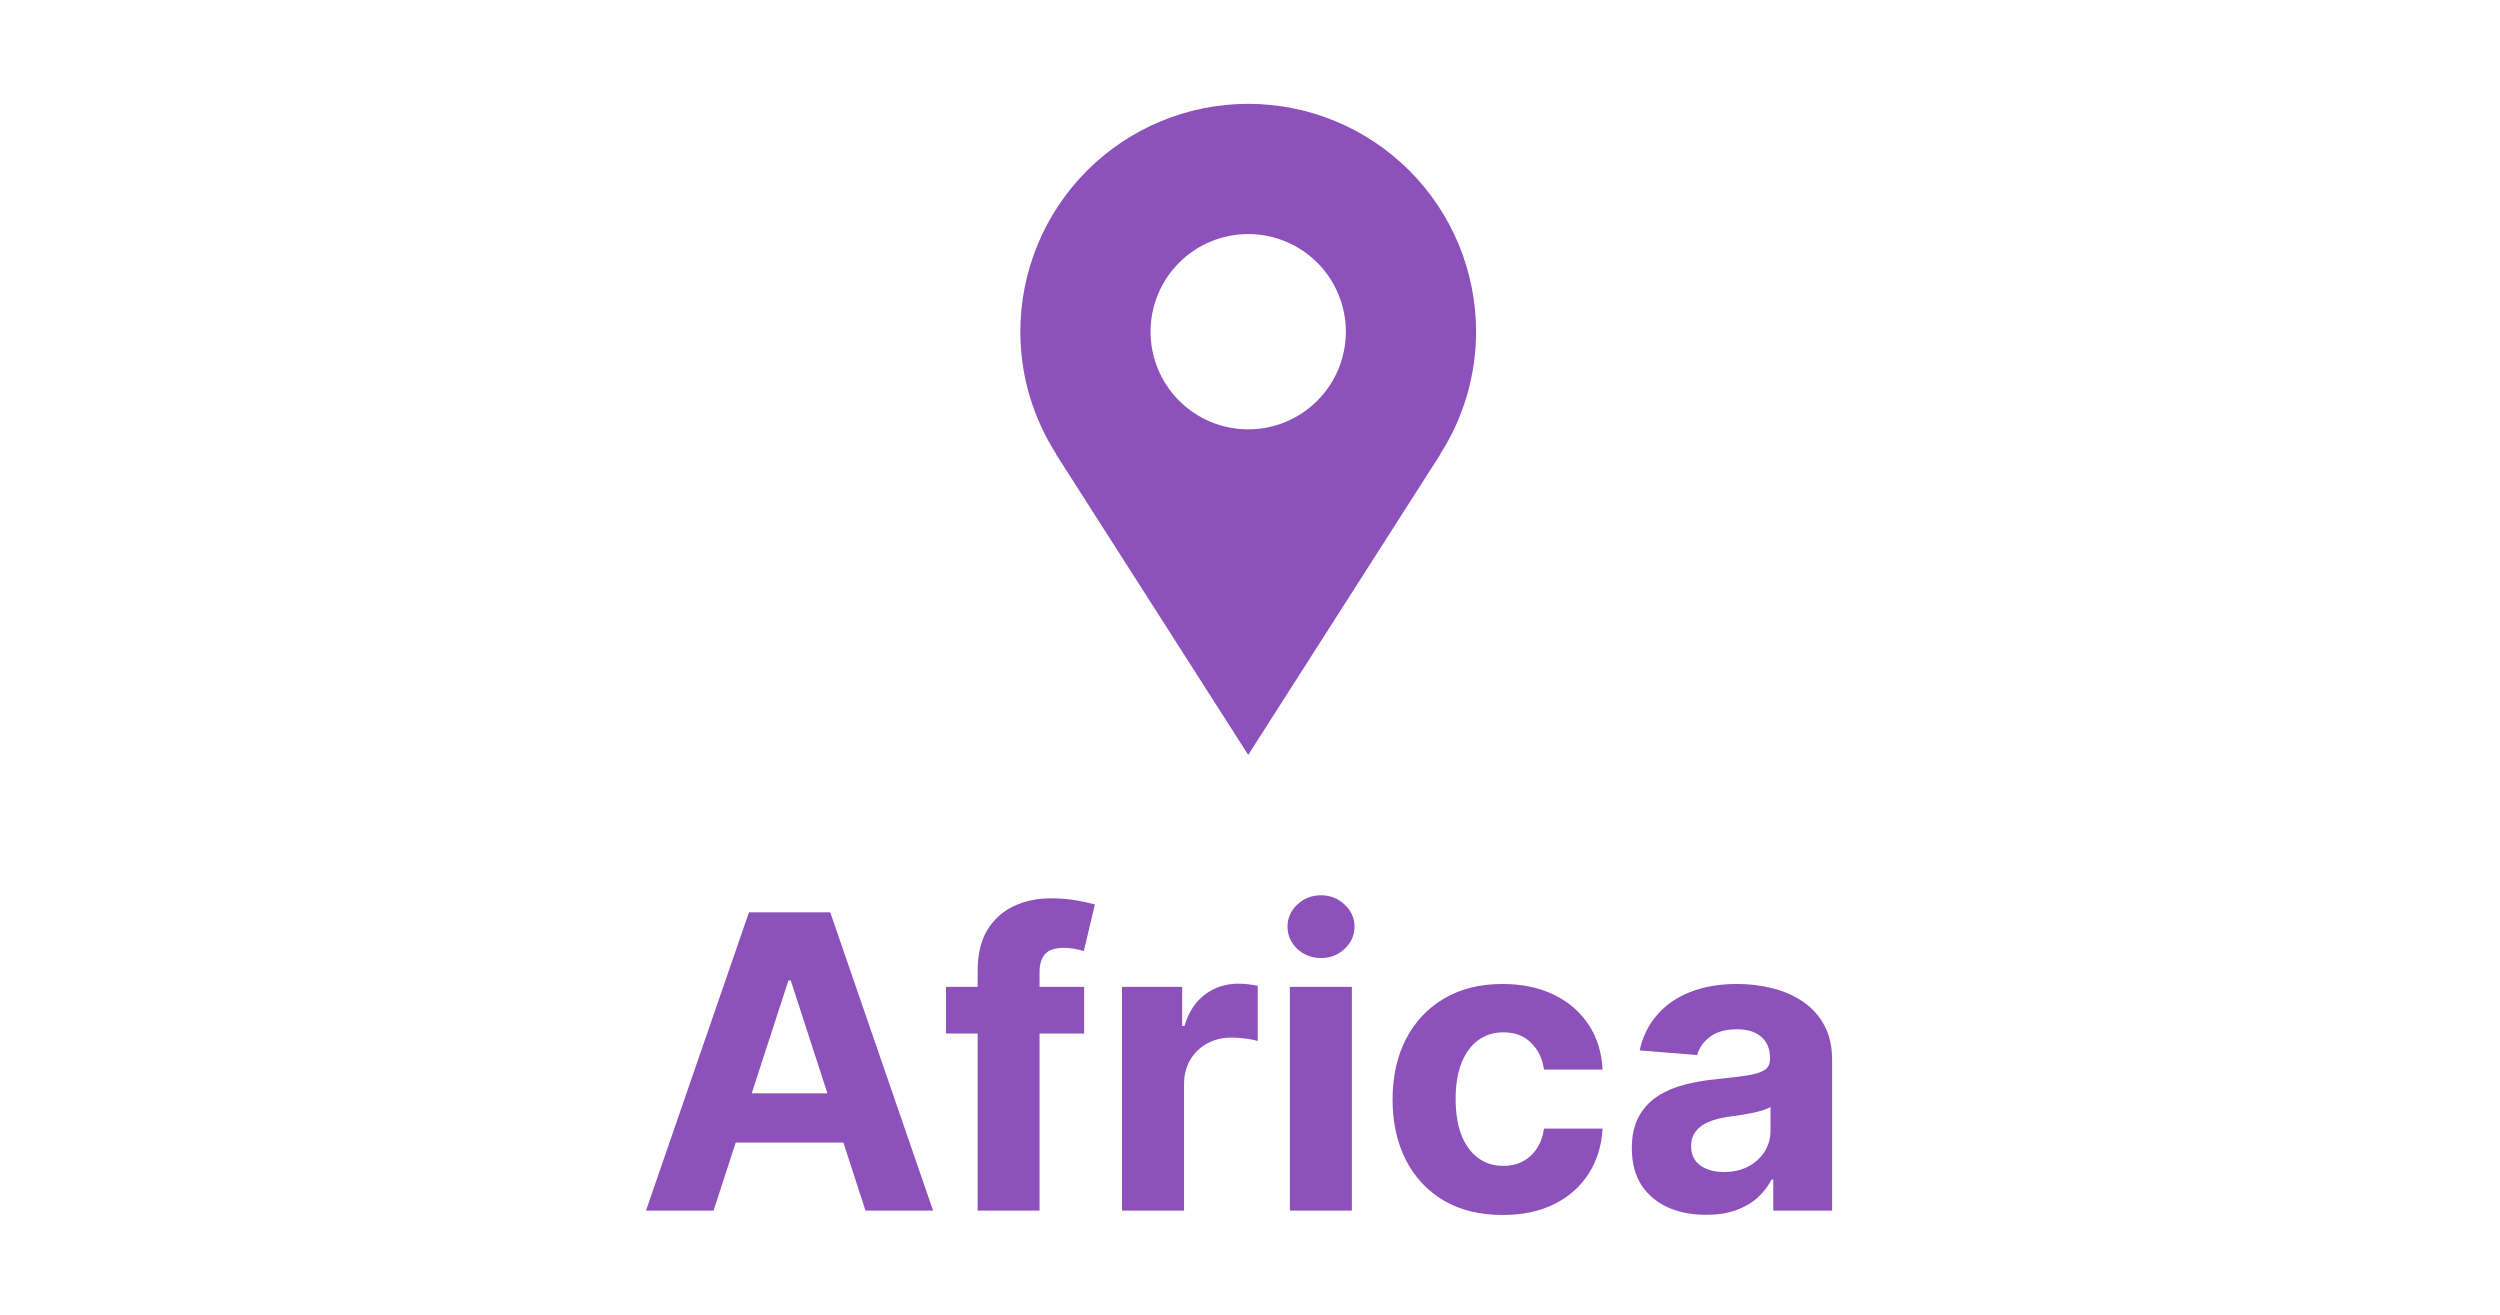
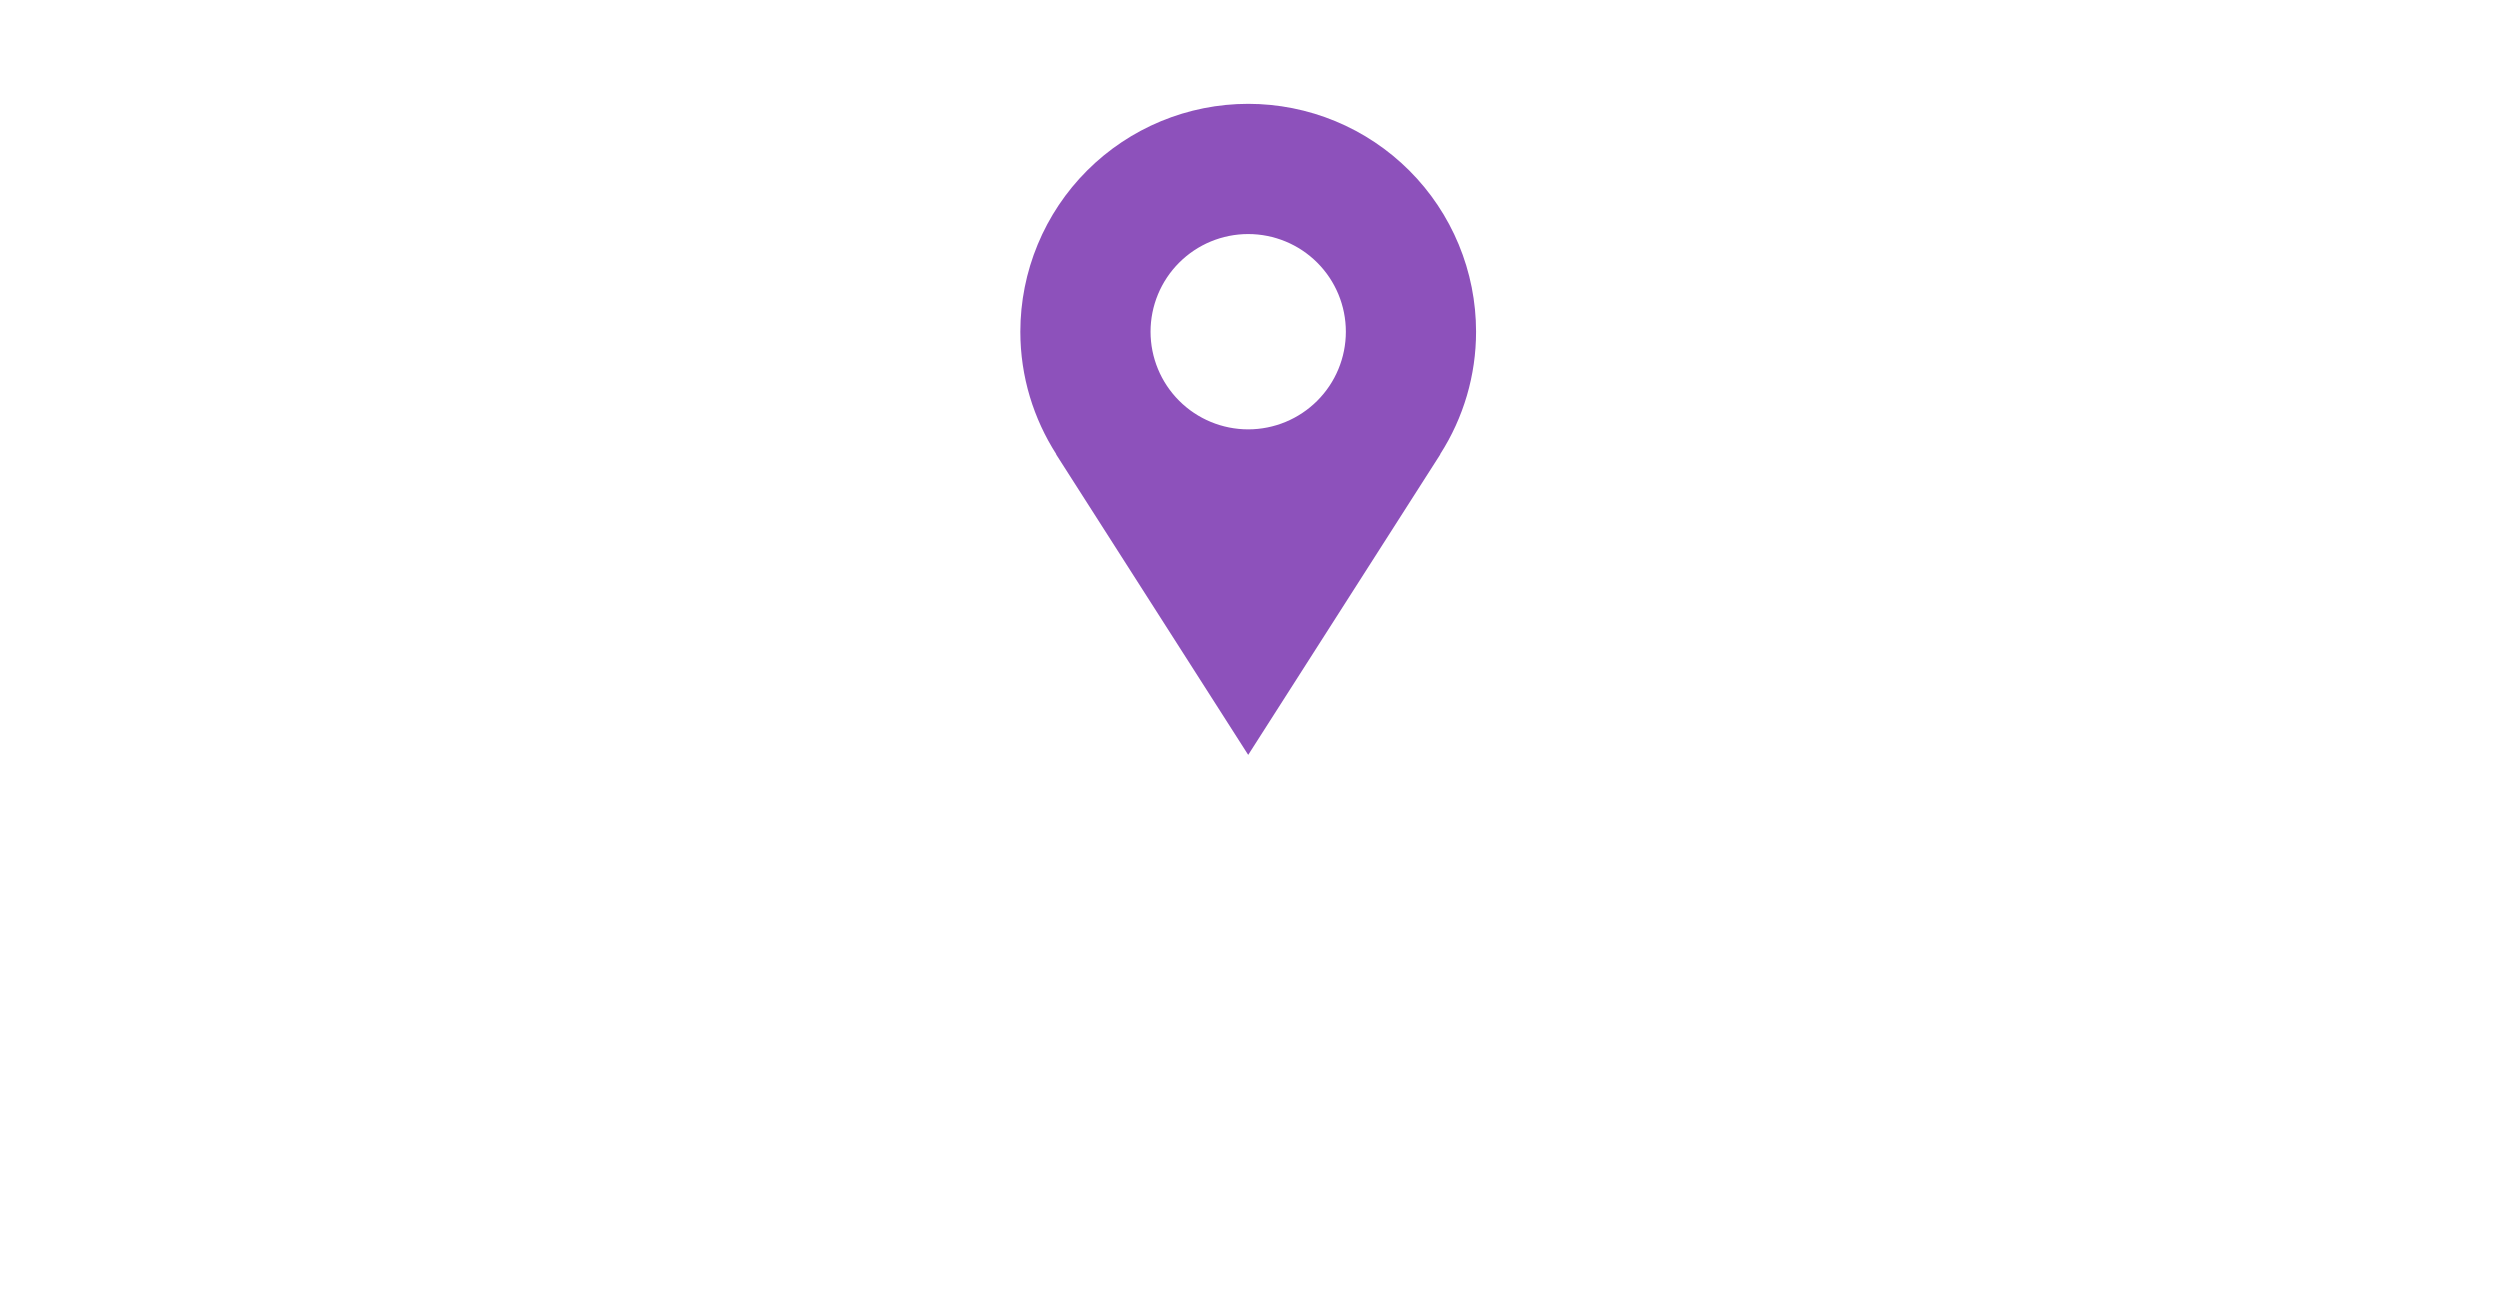
<svg xmlns="http://www.w3.org/2000/svg" width="192" height="101" viewBox="0 0 192 101" fill="none">
  <path d="M113.362 25.475C113.362 23.177 112.91 20.901 112.03 18.778C111.151 16.655 109.862 14.726 108.237 13.101C106.612 11.476 104.683 10.187 102.559 9.307C100.436 8.428 98.161 7.975 95.862 7.975C93.564 7.975 91.289 8.428 89.165 9.307C87.042 10.187 85.113 11.476 83.488 13.101C81.863 14.726 80.574 16.655 79.695 18.778C78.815 20.901 78.362 23.177 78.362 25.475C78.362 28.942 79.385 32.167 81.125 34.887H81.105L95.862 57.975L110.62 34.887H110.602C112.405 32.079 113.363 28.812 113.362 25.475ZM95.862 32.975C93.873 32.975 91.966 32.185 90.559 30.778C89.153 29.372 88.362 27.464 88.362 25.475C88.362 23.486 89.153 21.578 90.559 20.172C91.966 18.765 93.873 17.975 95.862 17.975C97.852 17.975 99.759 18.765 101.166 20.172C102.572 21.578 103.362 23.486 103.362 25.475C103.362 27.464 102.572 29.372 101.166 30.778C99.759 32.185 97.852 32.975 95.862 32.975Z" fill="#8D51BB" />
-   <path d="M54.802 92.975H49.612L57.52 70.066H63.762L71.66 92.975H66.469L60.731 75.301H60.552L54.802 92.975ZM54.478 83.97H66.738V87.751H54.478V83.97ZM83.26 75.793V79.373H72.655V75.793H83.26ZM75.083 92.975V74.551C75.083 73.306 75.325 72.273 75.81 71.453C76.302 70.633 76.973 70.017 77.823 69.607C78.673 69.197 79.639 68.992 80.72 68.992C81.451 68.992 82.119 69.048 82.723 69.16C83.334 69.272 83.789 69.372 84.087 69.462L83.237 73.041C83.051 72.982 82.82 72.926 82.544 72.874C82.275 72.821 81.999 72.795 81.716 72.795C81.015 72.795 80.526 72.959 80.251 73.287C79.975 73.608 79.837 74.059 79.837 74.641V92.975H75.083ZM86.171 92.975V75.793H90.791V78.791H90.97C91.283 77.725 91.809 76.919 92.547 76.375C93.285 75.823 94.135 75.547 95.097 75.547C95.336 75.547 95.593 75.562 95.869 75.592C96.145 75.622 96.387 75.663 96.596 75.715V79.943C96.373 79.876 96.063 79.816 95.668 79.764C95.272 79.712 94.911 79.686 94.583 79.686C93.882 79.686 93.255 79.839 92.704 80.144C92.159 80.443 91.727 80.86 91.406 81.397C91.093 81.934 90.936 82.553 90.936 83.254V92.975H86.171ZM99.06 92.975V75.793H103.825V92.975H99.06ZM101.454 73.578C100.745 73.578 100.138 73.343 99.63 72.874C99.131 72.396 98.881 71.826 98.881 71.162C98.881 70.506 99.131 69.943 99.63 69.473C100.138 68.996 100.745 68.757 101.454 68.757C102.162 68.757 102.766 68.996 103.266 69.473C103.773 69.943 104.027 70.506 104.027 71.162C104.027 71.826 103.773 72.396 103.266 72.874C102.766 73.343 102.162 73.578 101.454 73.578ZM115.406 93.311C113.646 93.311 112.132 92.938 110.864 92.192C109.604 91.439 108.634 90.395 107.956 89.06C107.285 87.725 106.949 86.189 106.949 84.451C106.949 82.691 107.288 81.147 107.967 79.82C108.653 78.485 109.626 77.445 110.886 76.699C112.147 75.946 113.646 75.569 115.383 75.569C116.882 75.569 118.195 75.842 119.321 76.386C120.447 76.93 121.338 77.695 121.994 78.679C122.65 79.663 123.012 80.819 123.079 82.147H118.582C118.456 81.289 118.12 80.599 117.576 80.077C117.039 79.548 116.334 79.283 115.462 79.283C114.723 79.283 114.078 79.484 113.526 79.887C112.982 80.282 112.557 80.86 112.251 81.621C111.945 82.382 111.793 83.303 111.793 84.384C111.793 85.48 111.942 86.412 112.24 87.18C112.546 87.949 112.975 88.534 113.526 88.937C114.078 89.339 114.723 89.541 115.462 89.541C116.006 89.541 116.494 89.429 116.927 89.205C117.367 88.981 117.729 88.657 118.012 88.232C118.303 87.799 118.493 87.281 118.582 86.677H123.079C123.005 87.99 122.647 89.145 122.005 90.145C121.372 91.137 120.495 91.912 119.377 92.472C118.258 93.031 116.934 93.311 115.406 93.311ZM131.03 93.299C129.934 93.299 128.957 93.109 128.099 92.729C127.241 92.341 126.563 91.77 126.063 91.017C125.571 90.257 125.325 89.31 125.325 88.176C125.325 87.222 125.5 86.42 125.851 85.771C126.201 85.122 126.678 84.6 127.282 84.205C127.886 83.81 128.573 83.511 129.341 83.31C130.116 83.109 130.929 82.967 131.779 82.885C132.779 82.781 133.584 82.684 134.195 82.594C134.807 82.497 135.251 82.356 135.527 82.169C135.803 81.983 135.94 81.707 135.94 81.341V81.274C135.94 80.566 135.717 80.018 135.269 79.63C134.829 79.242 134.203 79.048 133.39 79.048C132.532 79.048 131.85 79.238 131.343 79.619C130.836 79.992 130.5 80.461 130.336 81.028L125.929 80.67C126.153 79.626 126.593 78.724 127.249 77.963C127.905 77.195 128.752 76.606 129.788 76.196C130.832 75.778 132.04 75.569 133.412 75.569C134.367 75.569 135.28 75.681 136.153 75.905C137.033 76.129 137.812 76.475 138.491 76.945C139.177 77.415 139.718 78.019 140.113 78.757C140.508 79.488 140.706 80.365 140.706 81.386V92.975H136.187V90.592H136.052C135.776 91.129 135.407 91.603 134.945 92.013C134.483 92.416 133.927 92.733 133.278 92.964C132.629 93.188 131.88 93.299 131.03 93.299ZM132.394 90.011C133.095 90.011 133.714 89.873 134.251 89.597C134.788 89.313 135.21 88.933 135.515 88.456C135.821 87.978 135.974 87.438 135.974 86.834V85.01C135.825 85.107 135.62 85.197 135.359 85.279C135.105 85.353 134.818 85.424 134.497 85.491C134.177 85.551 133.856 85.607 133.535 85.659C133.215 85.704 132.924 85.745 132.663 85.782C132.104 85.864 131.615 85.995 131.198 86.174C130.78 86.353 130.456 86.595 130.224 86.901C129.993 87.199 129.878 87.572 129.878 88.019C129.878 88.668 130.113 89.164 130.582 89.507C131.06 89.843 131.664 90.011 132.394 90.011Z" fill="#8D51BB" />
</svg>